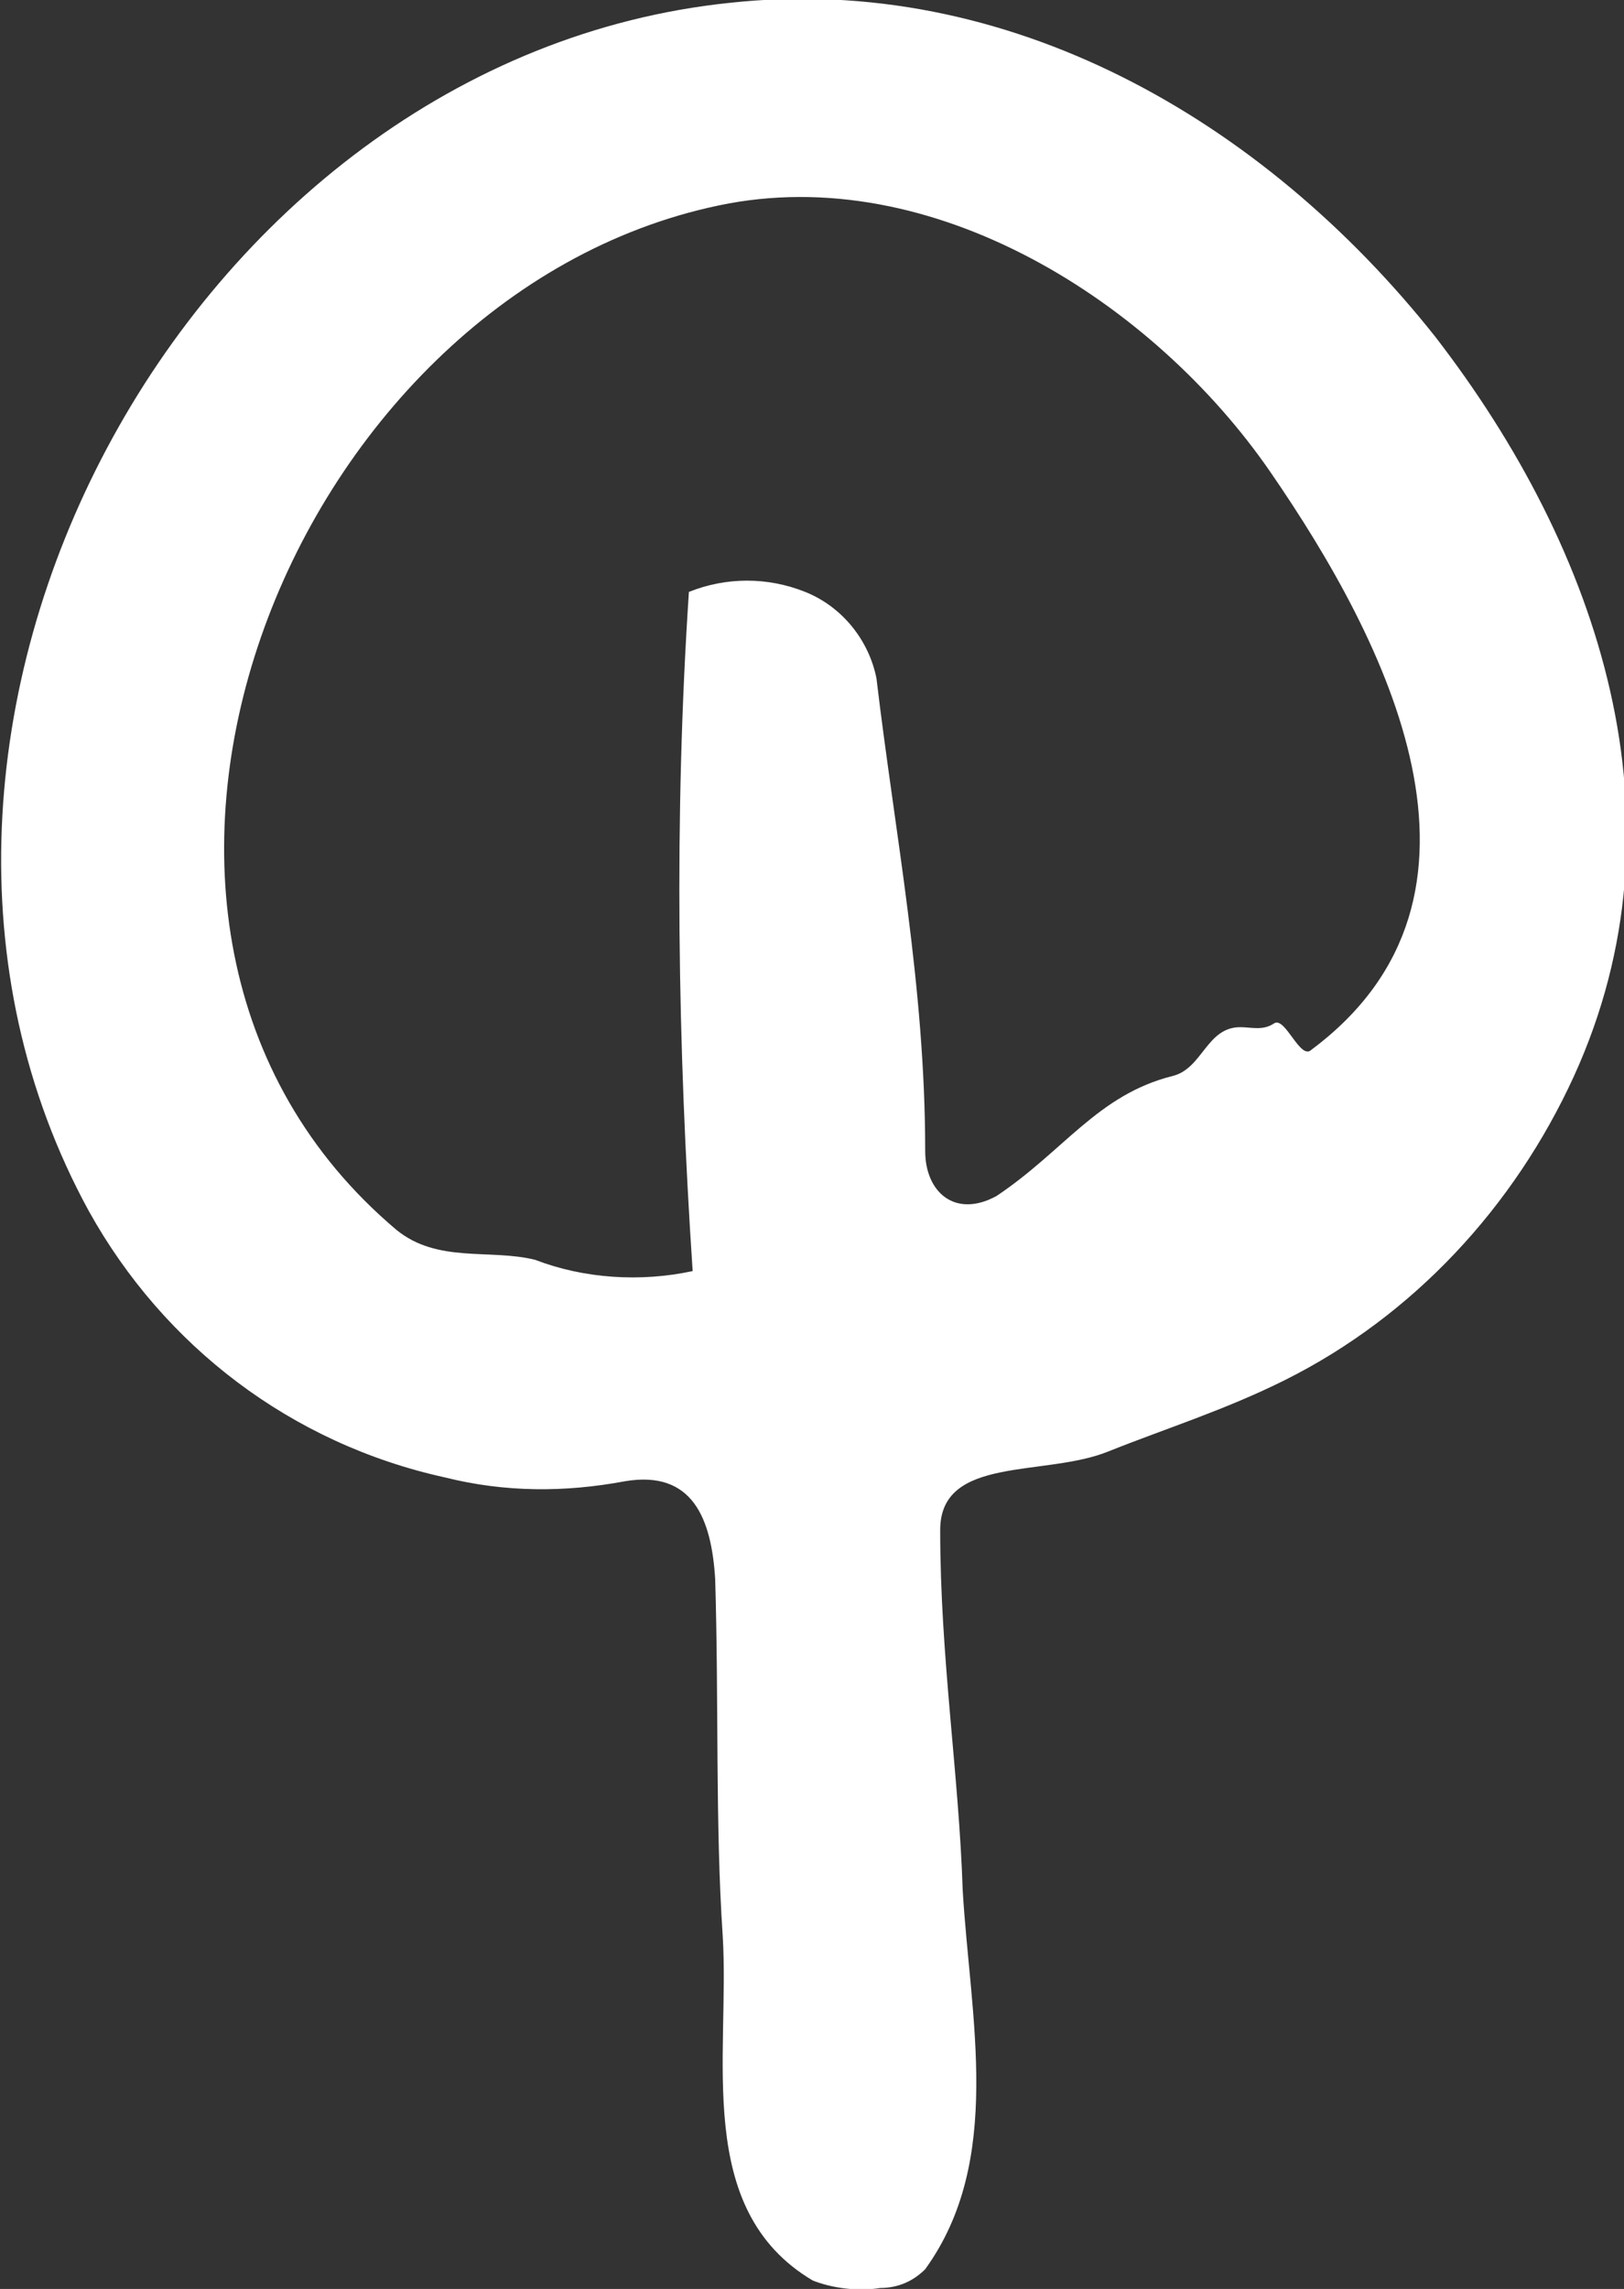
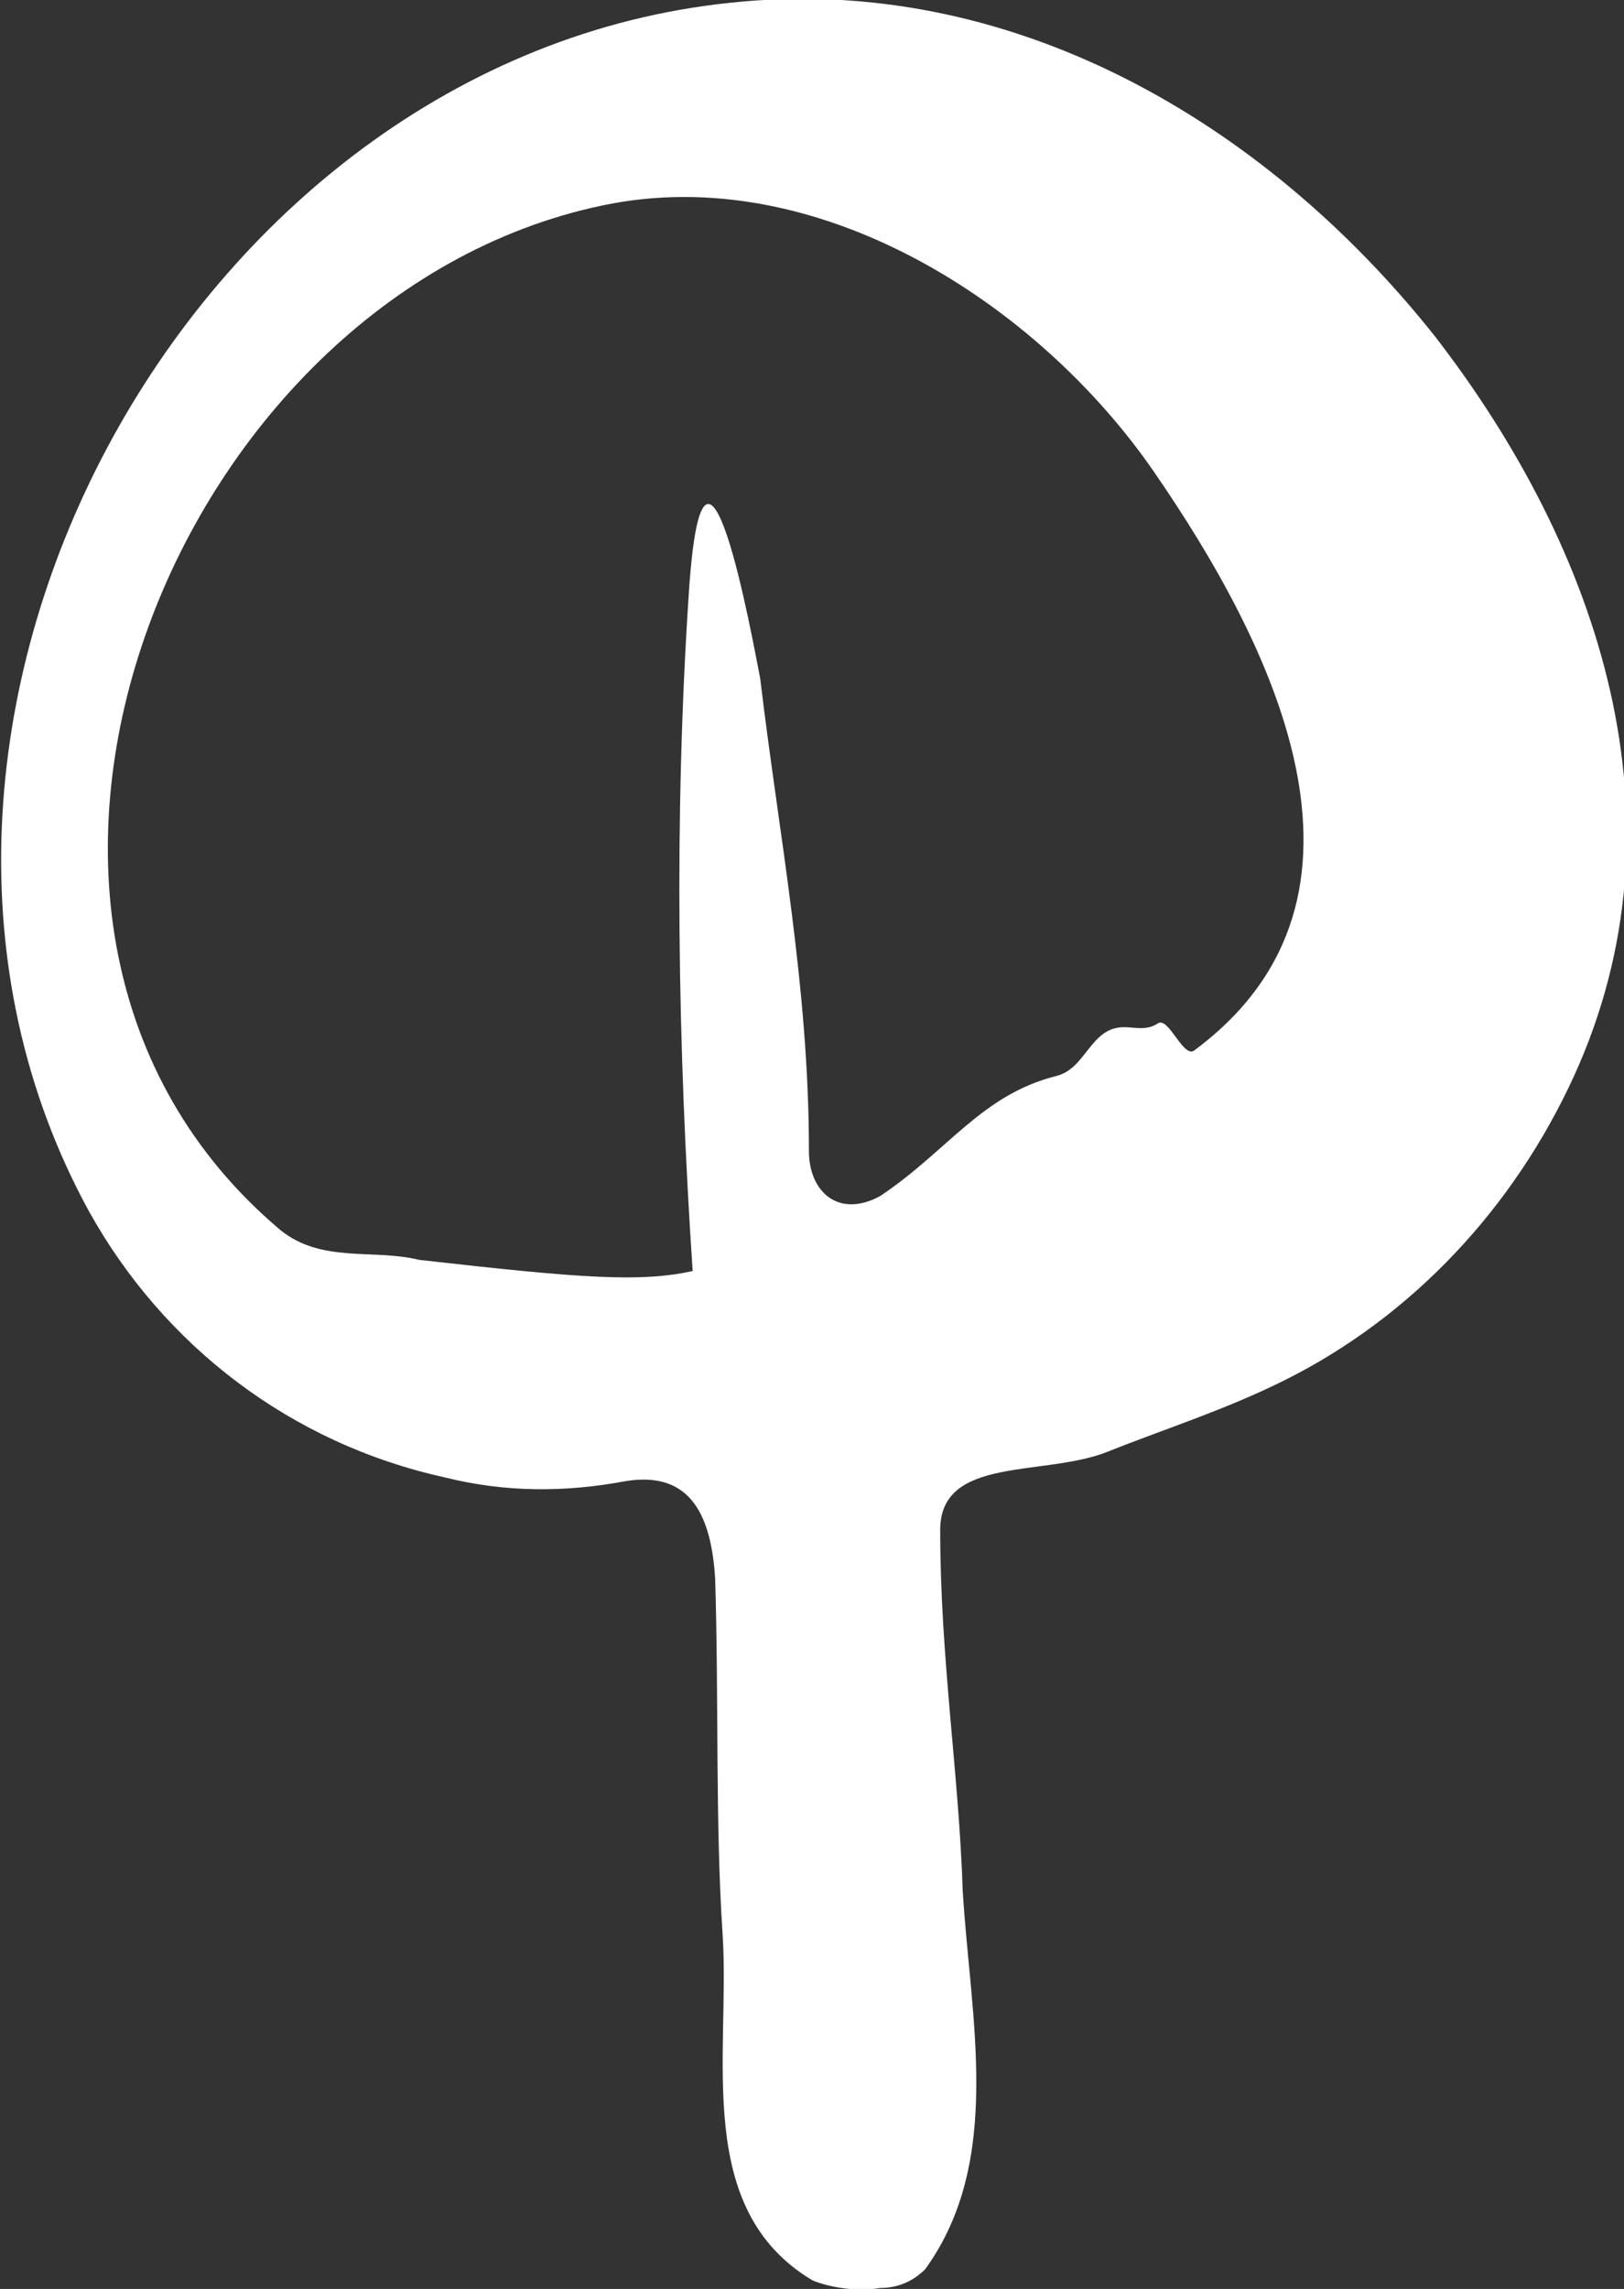
<svg xmlns="http://www.w3.org/2000/svg" xml:space="preserve" style="enable-background:new 0 0 43.3 61;" viewBox="0 0 43.3 61" y="0px" x="0px" id="Layer_1" version="1.1">
  <rect x="0" y="0" width="43.3" height="61" fill="#333333" stroke="none" />
  <style type="text/css">
	.st0{fill-rule:evenodd;clip-rule:evenodd;fill:#FFFFFF;}
</style>
  <g transform="translate(-912.032 0.374)" id="Group_11323">
-     <path d="M930.5,33.5c-0.4-6-0.5-12.1-0.1-18.1c1-0.4,2.1-0.4,3.1,0s1.7,1.3,1.9,2.3   c0.5,4.2,1.3,8.2,1.3,12.6c0,1.1,0.8,1.8,1.9,1.2c1.8-1.2,2.7-2.7,4.7-3.2c0.8-0.2,0.9-1.3,1.8-1.3c0.3,0,0.6,0.1,0.9-0.1   c0.3-0.2,0.7,1,1,0.7c5.5-4.1,2-10.9-1.1-15.4s-9-8.3-14.7-7.1c-11.5,2.4-18.2,19.2-8.6,27.3c1.1,0.9,2.5,0.5,3.7,0.8   C927.6,33.7,929.1,33.8,930.5,33.5L930.5,33.5z M935.5,60.6c0.5,0,0.9-0.2,1.2-0.5c2.1-2.9,1.2-6.7,1-10.1   c-0.1-3.1-0.6-6.2-0.6-9.6c0-2,2.8-1.4,4.5-2.1c1.5-0.6,3.1-1.1,4.7-1.9c3.4-1.7,6.1-4.6,7.7-8.1c3.1-6.8,0.7-14-3.7-19.7   c-4.6-5.8-11.4-9.7-18.8-8.9c-14.5,1.5-24.1,19.4-17.1,32.2c2,3.6,5.4,6.2,9.5,7.1c1.6,0.4,3.2,0.4,4.8,0.1c1.8-0.3,2.3,1,2.4,2.6   c0.1,3.3,0,6.5,0.2,9.5c0.2,3.2-0.8,7.3,2.4,9.2C934.2,60.6,934.9,60.7,935.5,60.6L935.5,60.6z" class="st0" id="Path_10051" />
+     <path d="M930.5,33.5c-0.4-6-0.5-12.1-0.1-18.1s1.7,1.3,1.9,2.3   c0.5,4.2,1.3,8.2,1.3,12.6c0,1.1,0.8,1.8,1.9,1.2c1.8-1.2,2.7-2.7,4.7-3.2c0.8-0.2,0.9-1.3,1.8-1.3c0.3,0,0.6,0.1,0.9-0.1   c0.3-0.2,0.7,1,1,0.7c5.5-4.1,2-10.9-1.1-15.4s-9-8.3-14.7-7.1c-11.5,2.4-18.2,19.2-8.6,27.3c1.1,0.9,2.5,0.5,3.7,0.8   C927.6,33.7,929.1,33.8,930.5,33.5L930.5,33.5z M935.5,60.6c0.5,0,0.9-0.2,1.2-0.5c2.1-2.9,1.2-6.7,1-10.1   c-0.1-3.1-0.6-6.2-0.6-9.6c0-2,2.8-1.4,4.5-2.1c1.5-0.6,3.1-1.1,4.7-1.9c3.4-1.7,6.1-4.6,7.7-8.1c3.1-6.8,0.7-14-3.7-19.7   c-4.6-5.8-11.4-9.7-18.8-8.9c-14.5,1.5-24.1,19.4-17.1,32.2c2,3.6,5.4,6.2,9.5,7.1c1.6,0.4,3.2,0.4,4.8,0.1c1.8-0.3,2.3,1,2.4,2.6   c0.1,3.3,0,6.5,0.2,9.5c0.2,3.2-0.8,7.3,2.4,9.2C934.2,60.6,934.9,60.7,935.5,60.6L935.5,60.6z" class="st0" id="Path_10051" />
  </g>
</svg>